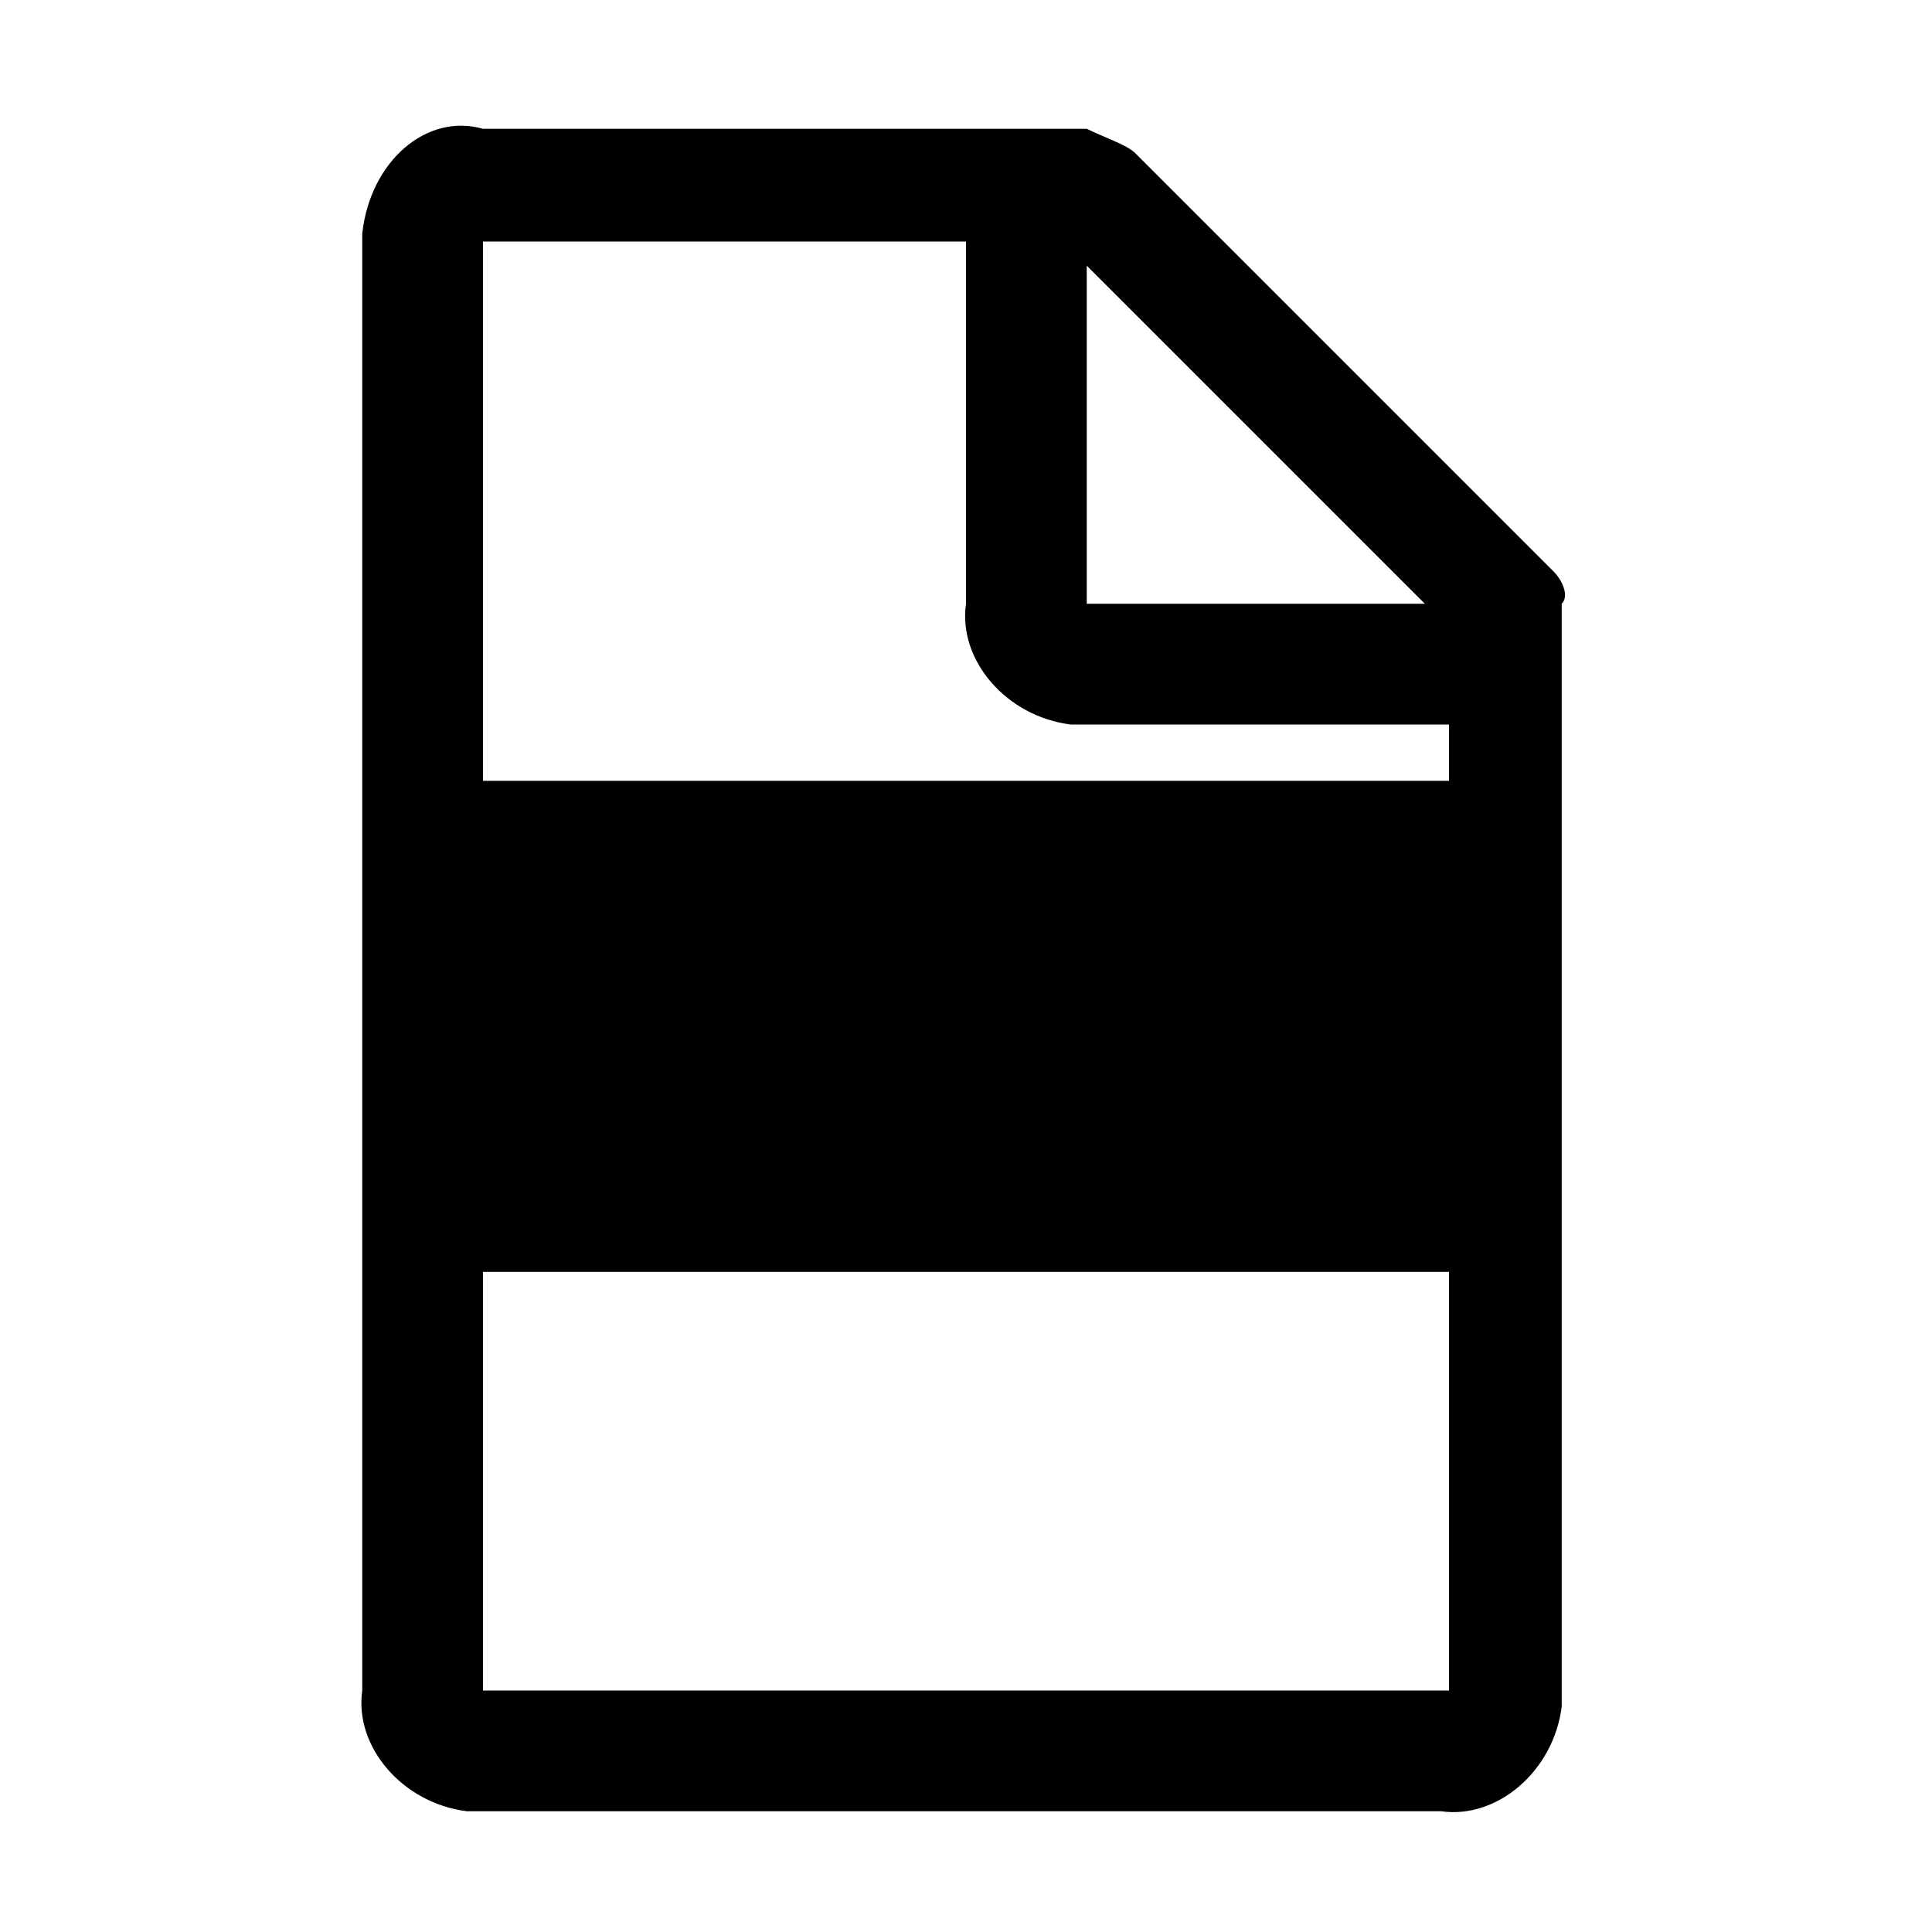
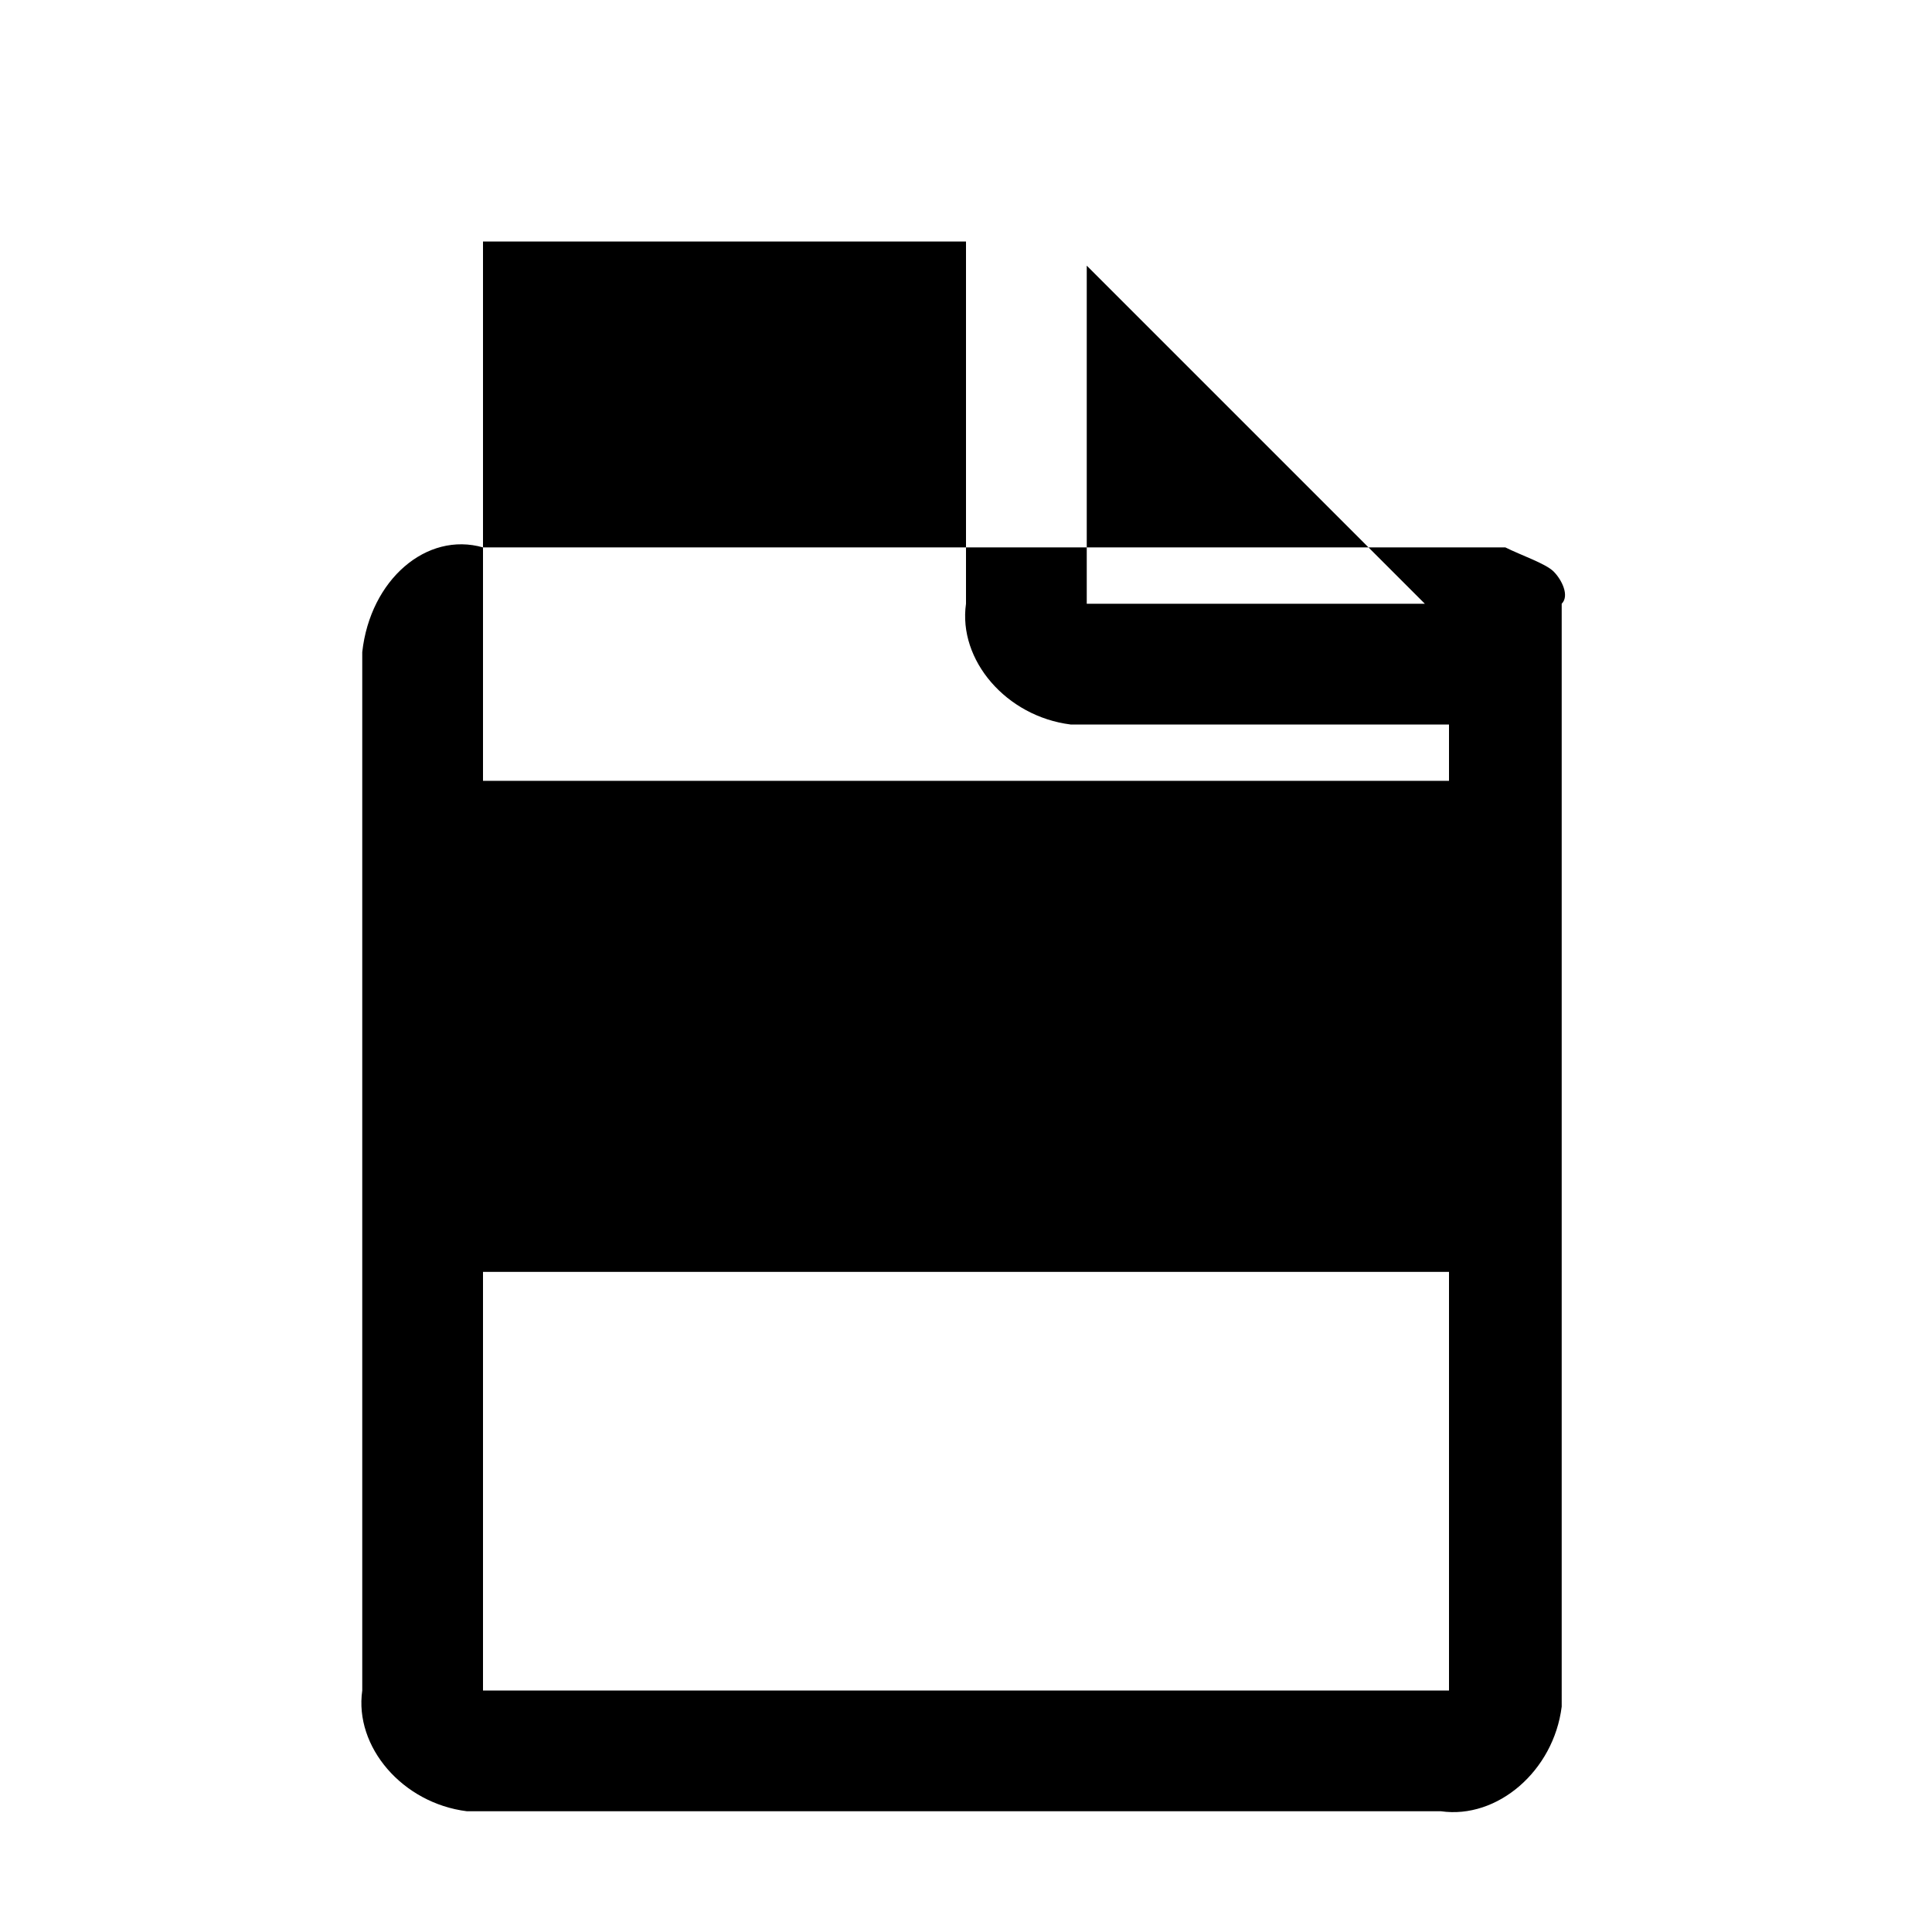
<svg xmlns="http://www.w3.org/2000/svg" style="enable-background:new 0 0 24 24" viewBox="0 0 24 24">
-   <path d="M19.3 7.1l-5.2-5.2c-.1-.1-.4-.2-.6-.3H6c-.7-.2-1.4.4-1.5 1.3V21c-.1.7.5 1.4 1.3 1.5h12.1c.7.1 1.4-.5 1.5-1.3V7.5c.1-.1 0-.3-.1-.4zm-5.8-3.8l4.2 4.2h-4.2V3.3zM12 3v4.5c-.1.7.5 1.4 1.3 1.5H18v.7H6V3h6zM6 21v-5.2h12V21H6z" />
+   <path d="M19.3 7.1c-.1-.1-.4-.2-.6-.3H6c-.7-.2-1.4.4-1.5 1.3V21c-.1.7.5 1.4 1.3 1.5h12.1c.7.1 1.4-.5 1.5-1.3V7.5c.1-.1 0-.3-.1-.4zm-5.8-3.8l4.2 4.2h-4.2V3.3zM12 3v4.5c-.1.7.5 1.4 1.3 1.5H18v.7H6V3h6zM6 21v-5.2h12V21H6z" />
</svg>